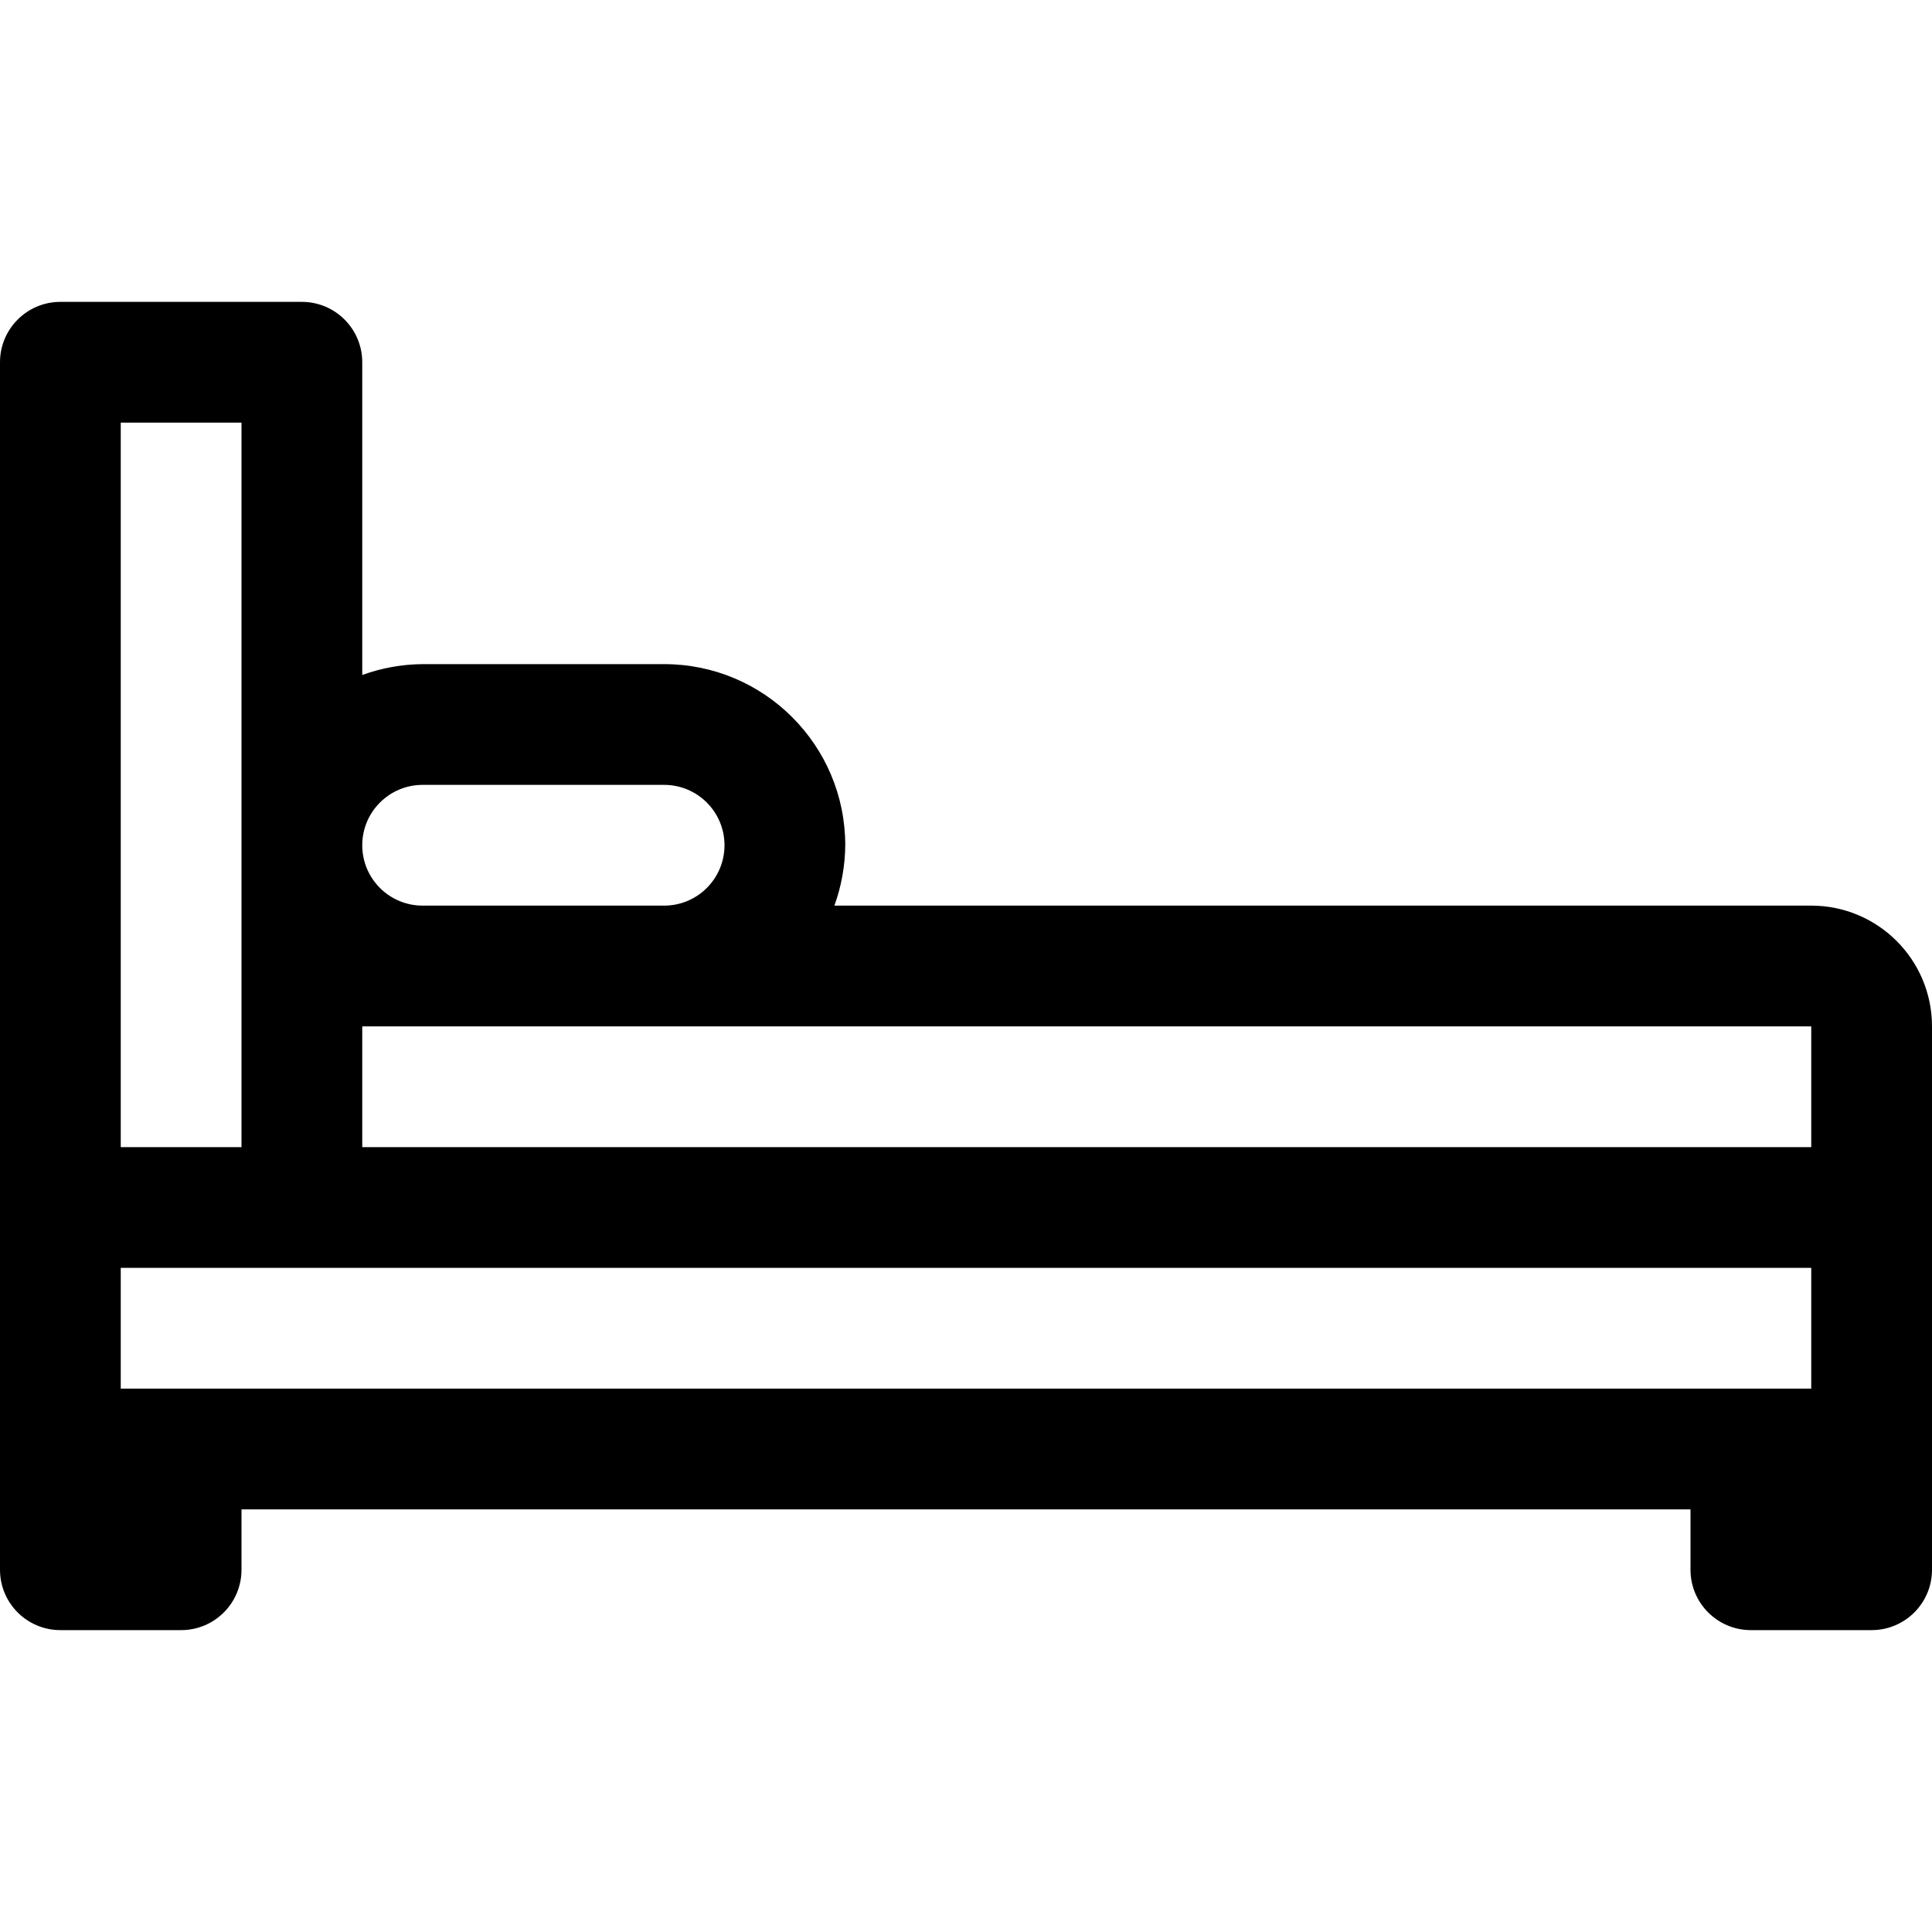
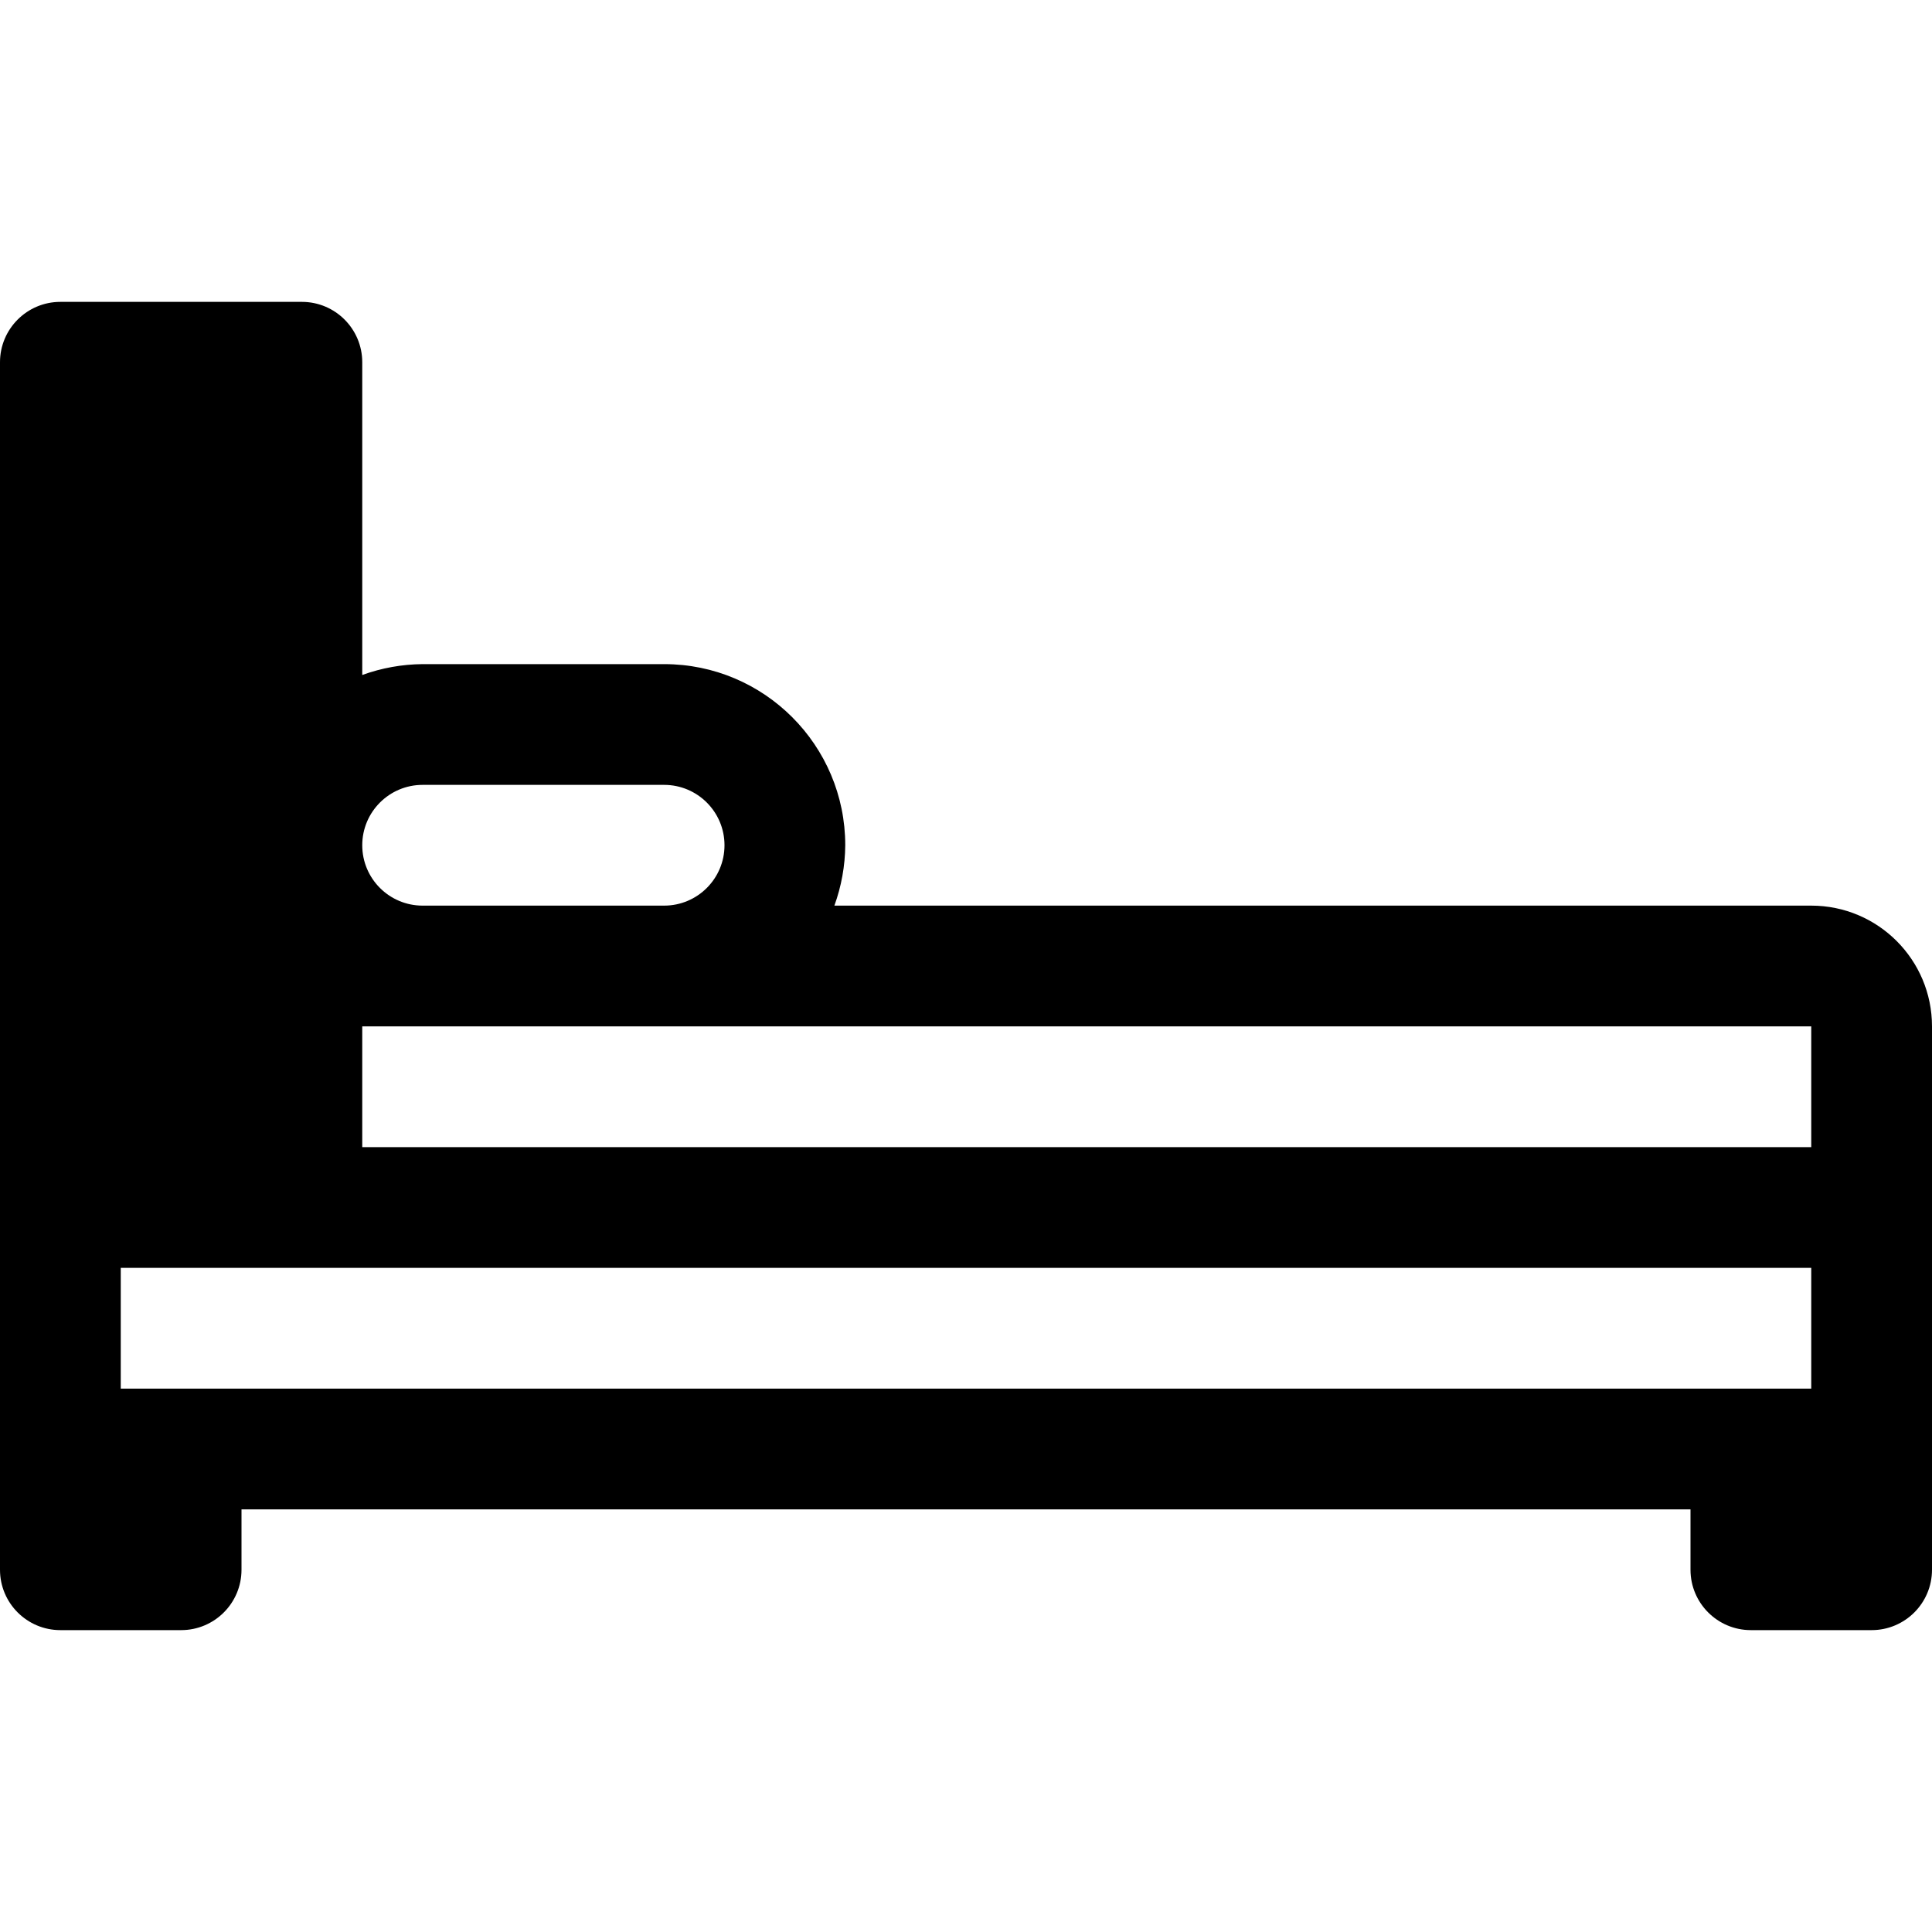
<svg xmlns="http://www.w3.org/2000/svg" version="1.1" id="Capa_1" x="0px" y="0px" viewBox="0 0 512 512" style="enable-background:new 0 0 512 512;" xml:space="preserve">
  <g>
    <g>
-       <path d="M480,240H221.12c1.863-5.131,2.837-10.542,2.88-16c0-26.51-21.49-48-48-48h-64c-5.458,0.043-10.869,1.017-16,2.88V96    c0-8.837-7.163-16-16-16H16C7.163,80,0,87.163,0,96v320c0,8.837,7.163,16,16,16h32c8.837,0,16-7.163,16-16v-16h384v16    c0,8.837,7.163,16,16,16h32c8.837,0,16-7.163,16-16V272C512,254.327,497.673,240,480,240z M112,208h64c8.837,0,16,7.163,16,16    s-7.163,16-16,16h-64c-8.837,0-16-7.163-16-16S103.163,208,112,208z M32,112h32v112v80H32V112z M480,368H32v-32h448V368z M480,304    H96v-32h384V304z" />
+       <path d="M480,240H221.12c1.863-5.131,2.837-10.542,2.88-16c0-26.51-21.49-48-48-48h-64c-5.458,0.043-10.869,1.017-16,2.88V96    c0-8.837-7.163-16-16-16H16C7.163,80,0,87.163,0,96v320c0,8.837,7.163,16,16,16h32c8.837,0,16-7.163,16-16v-16h384v16    c0,8.837,7.163,16,16,16h32c8.837,0,16-7.163,16-16V272C512,254.327,497.673,240,480,240z M112,208h64c8.837,0,16,7.163,16,16    s-7.163,16-16,16h-64c-8.837,0-16-7.163-16-16S103.163,208,112,208z M32,112v112v80H32V112z M480,368H32v-32h448V368z M480,304    H96v-32h384V304z" />
    </g>
  </g>
  <g>
</g>
  <g>
</g>
  <g>
</g>
  <g>
</g>
  <g>
</g>
  <g>
</g>
  <g>
</g>
  <g>
</g>
  <g>
</g>
  <g>
</g>
  <g>
</g>
  <g>
</g>
  <g>
</g>
  <g>
</g>
  <g>
</g>
</svg>